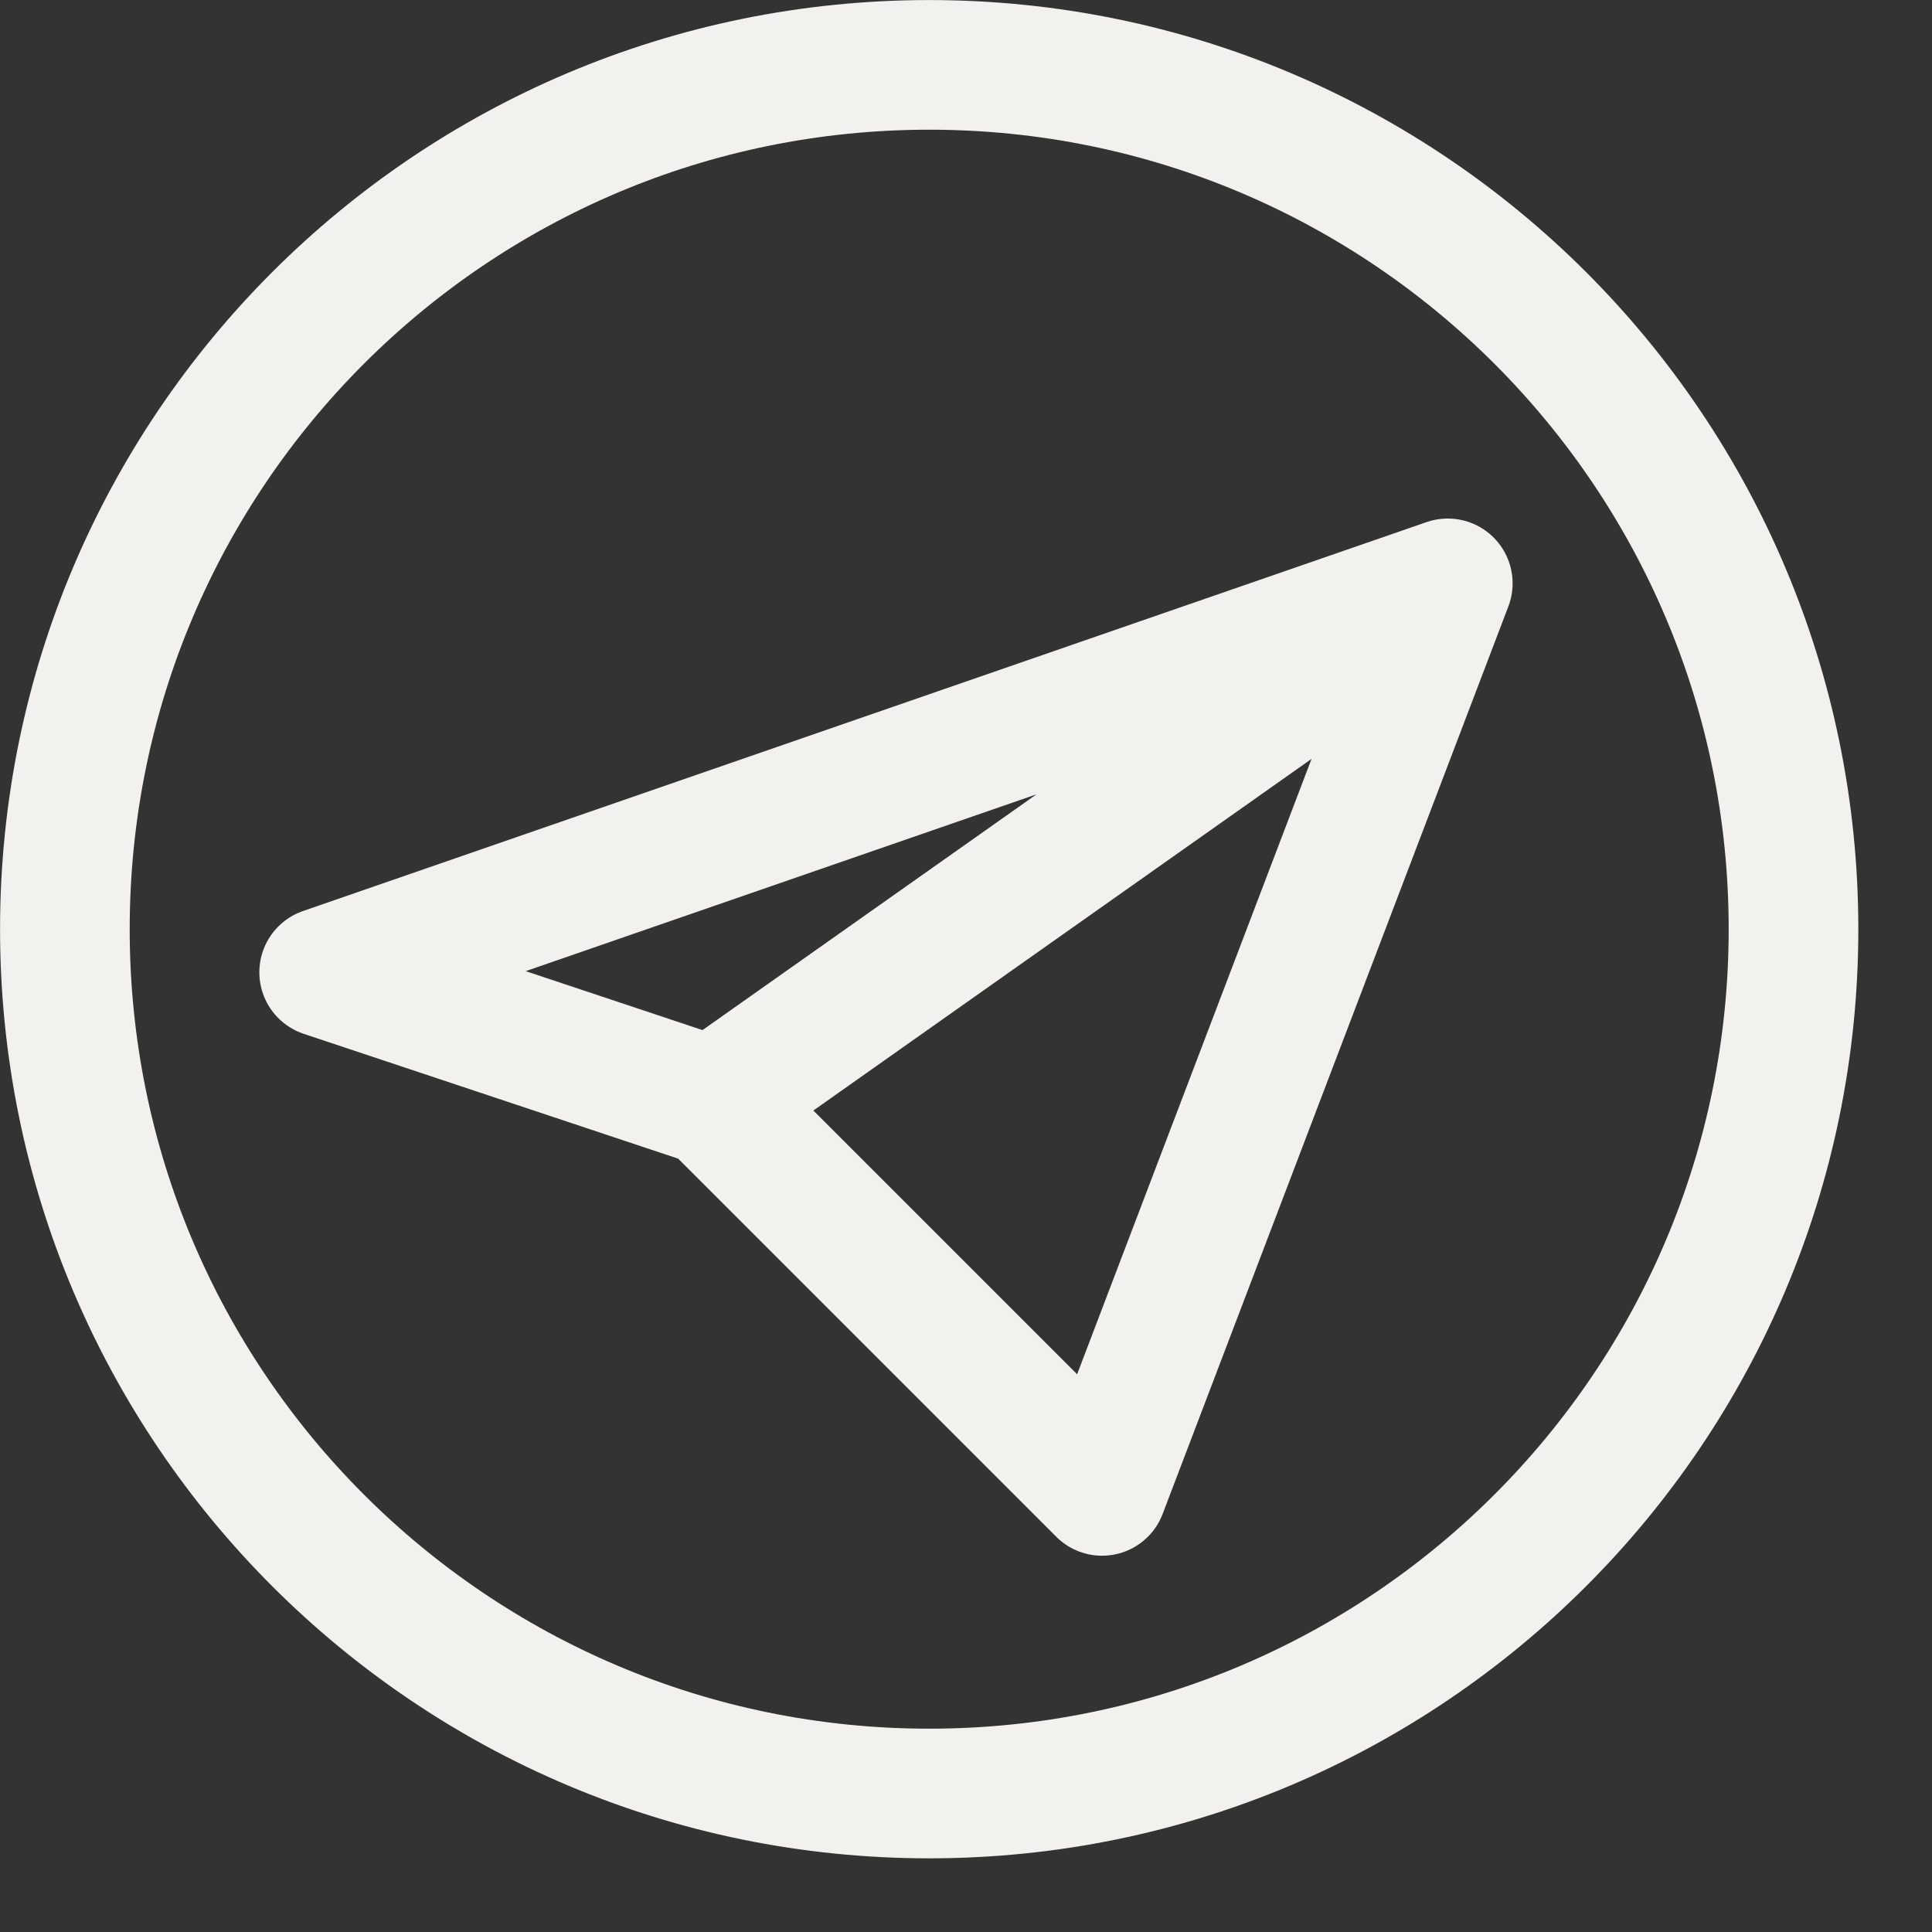
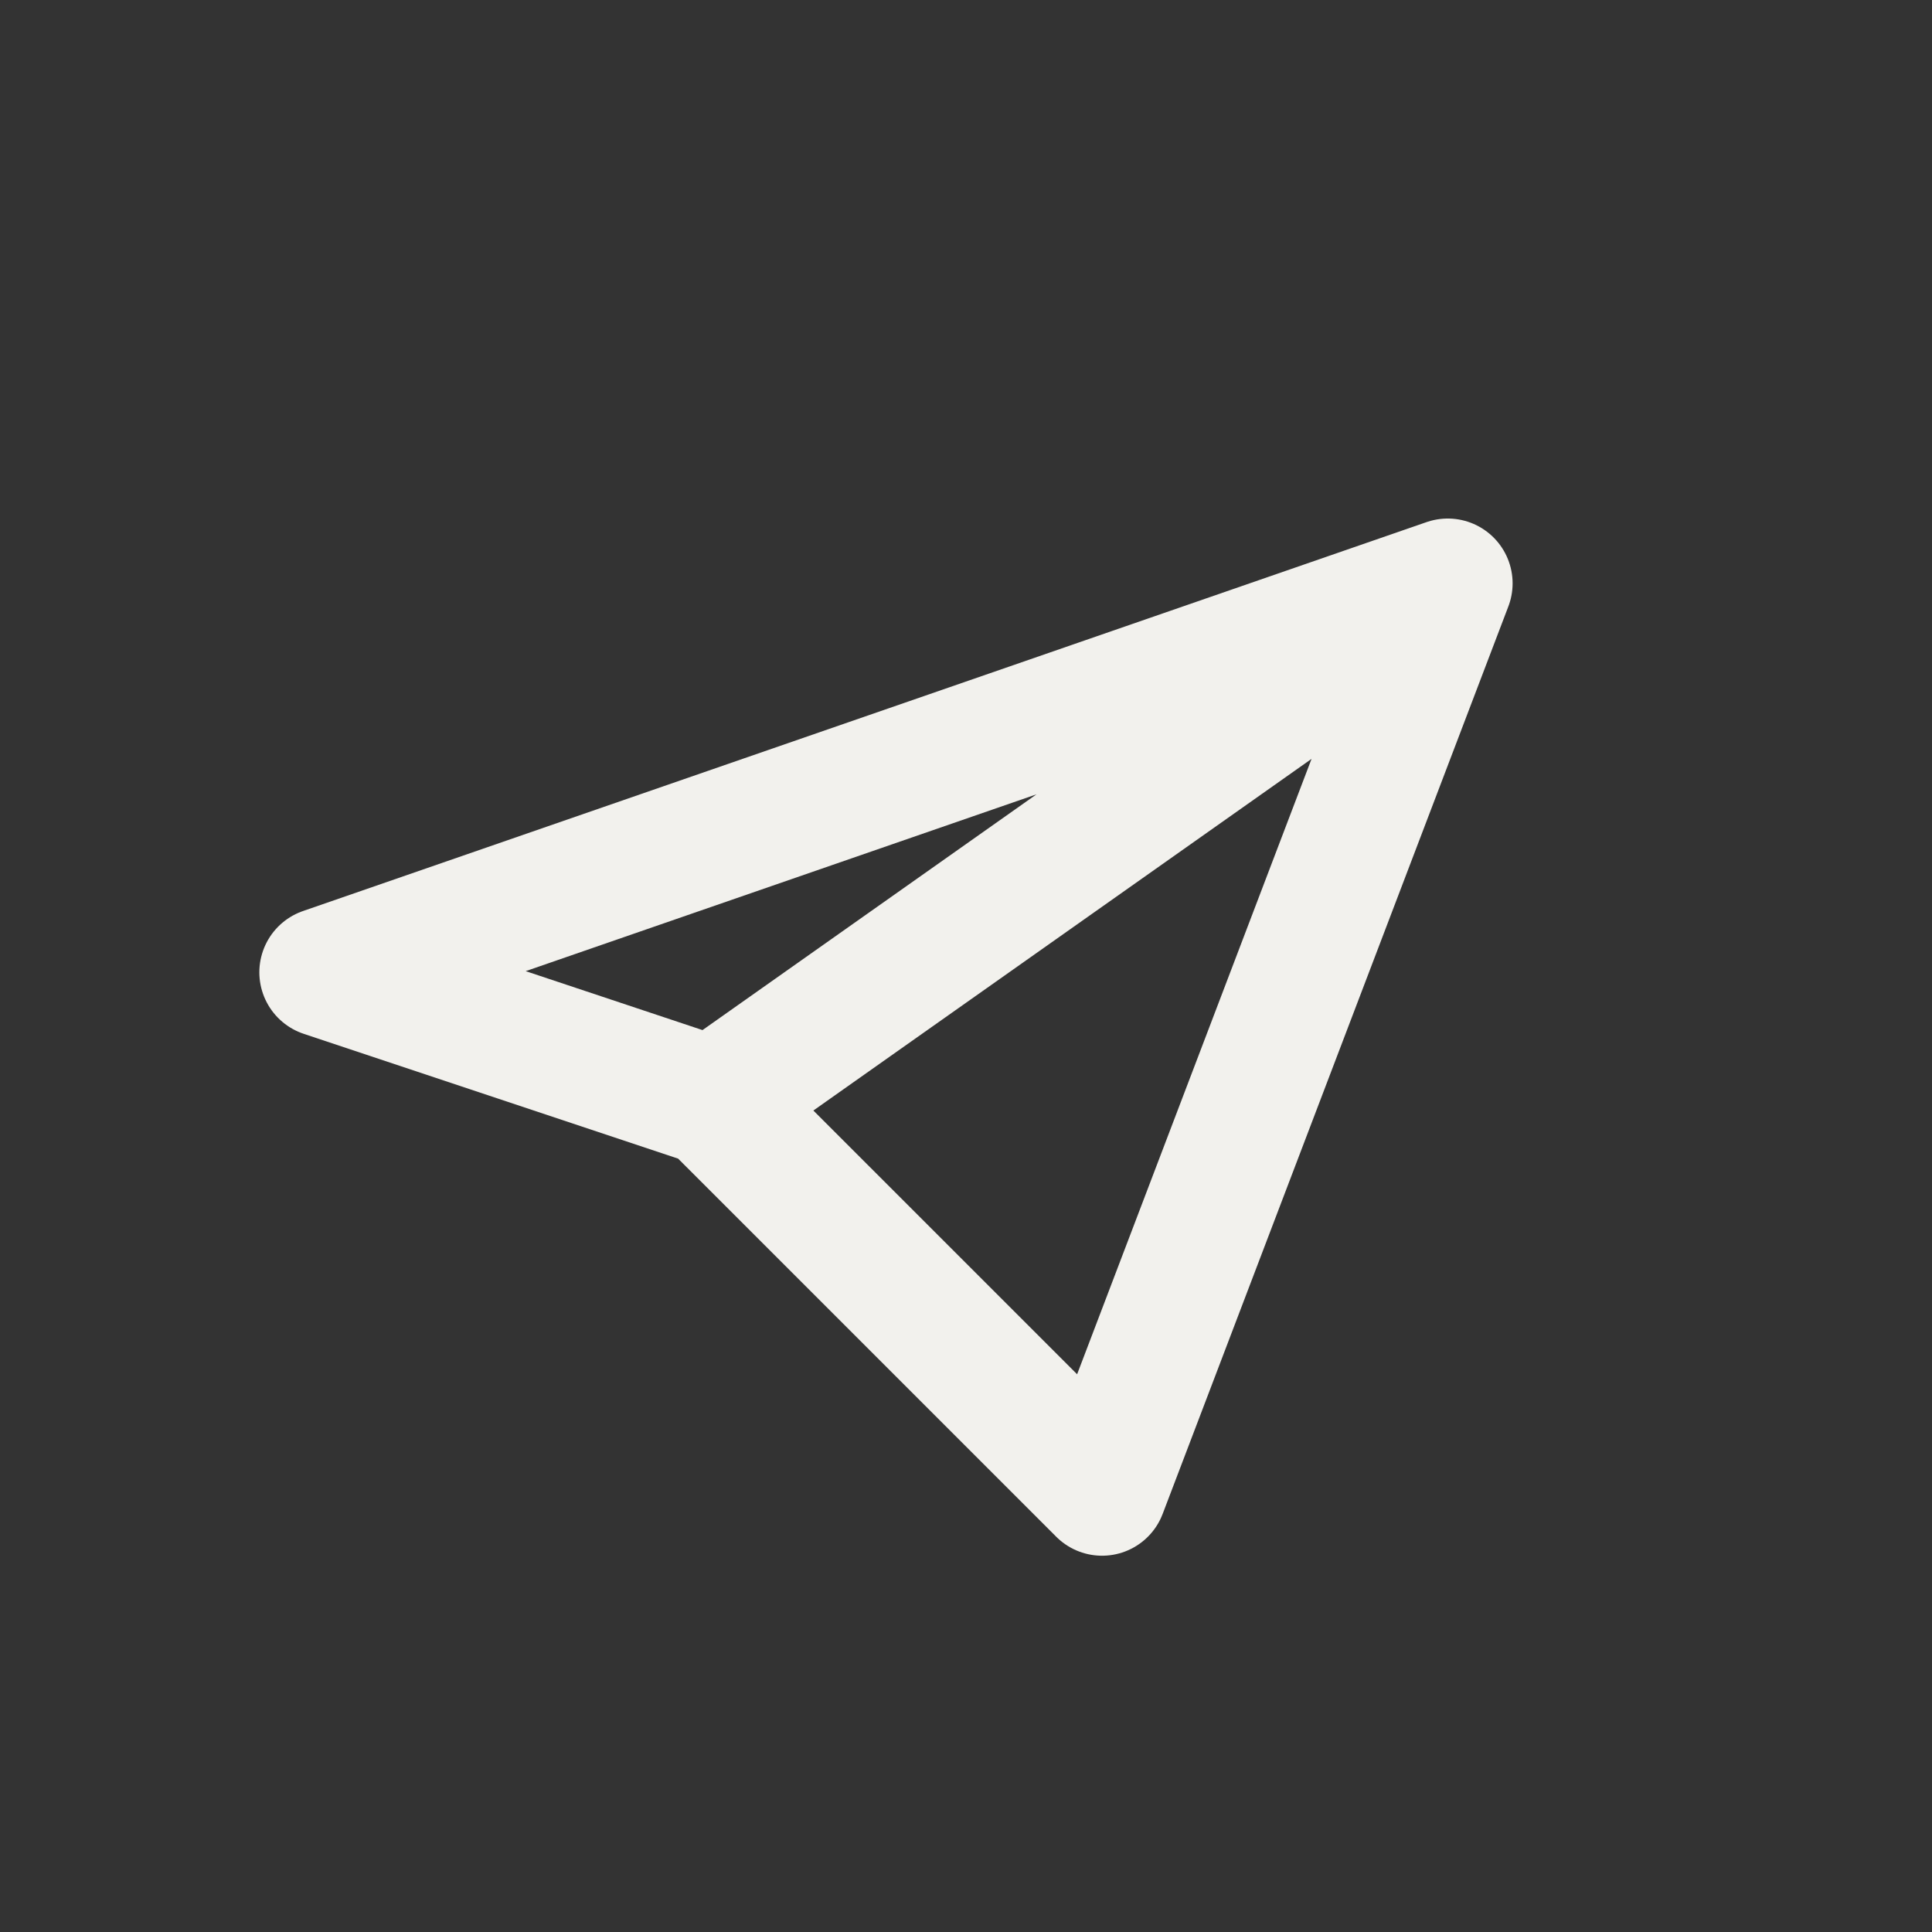
<svg xmlns="http://www.w3.org/2000/svg" width="19" height="19" viewBox="0 0 19 19" fill="none">
  <rect x="0" y="0" width="19" height="19" fill="#333333" stroke="none" />
  <path d="M14.238 5.737L3.188 9.562L7.013 10.837M14.238 5.737L7.013 10.837M14.238 5.737L10.838 14.662L7.013 10.837" stroke="#F2F1ED" stroke-width="1.275" stroke-linecap="round" stroke-linejoin="round" />
-   <path d="M9.138 17.638C13.832 17.638 17.638 13.832 17.638 9.138C17.638 4.443 13.832 0.638 9.138 0.638C4.443 0.638 0.638 4.443 0.638 9.138C0.638 13.832 4.443 17.638 9.138 17.638Z" stroke="#F2F1ED" stroke-width="1.275" stroke-linecap="round" stroke-linejoin="round" />
</svg>